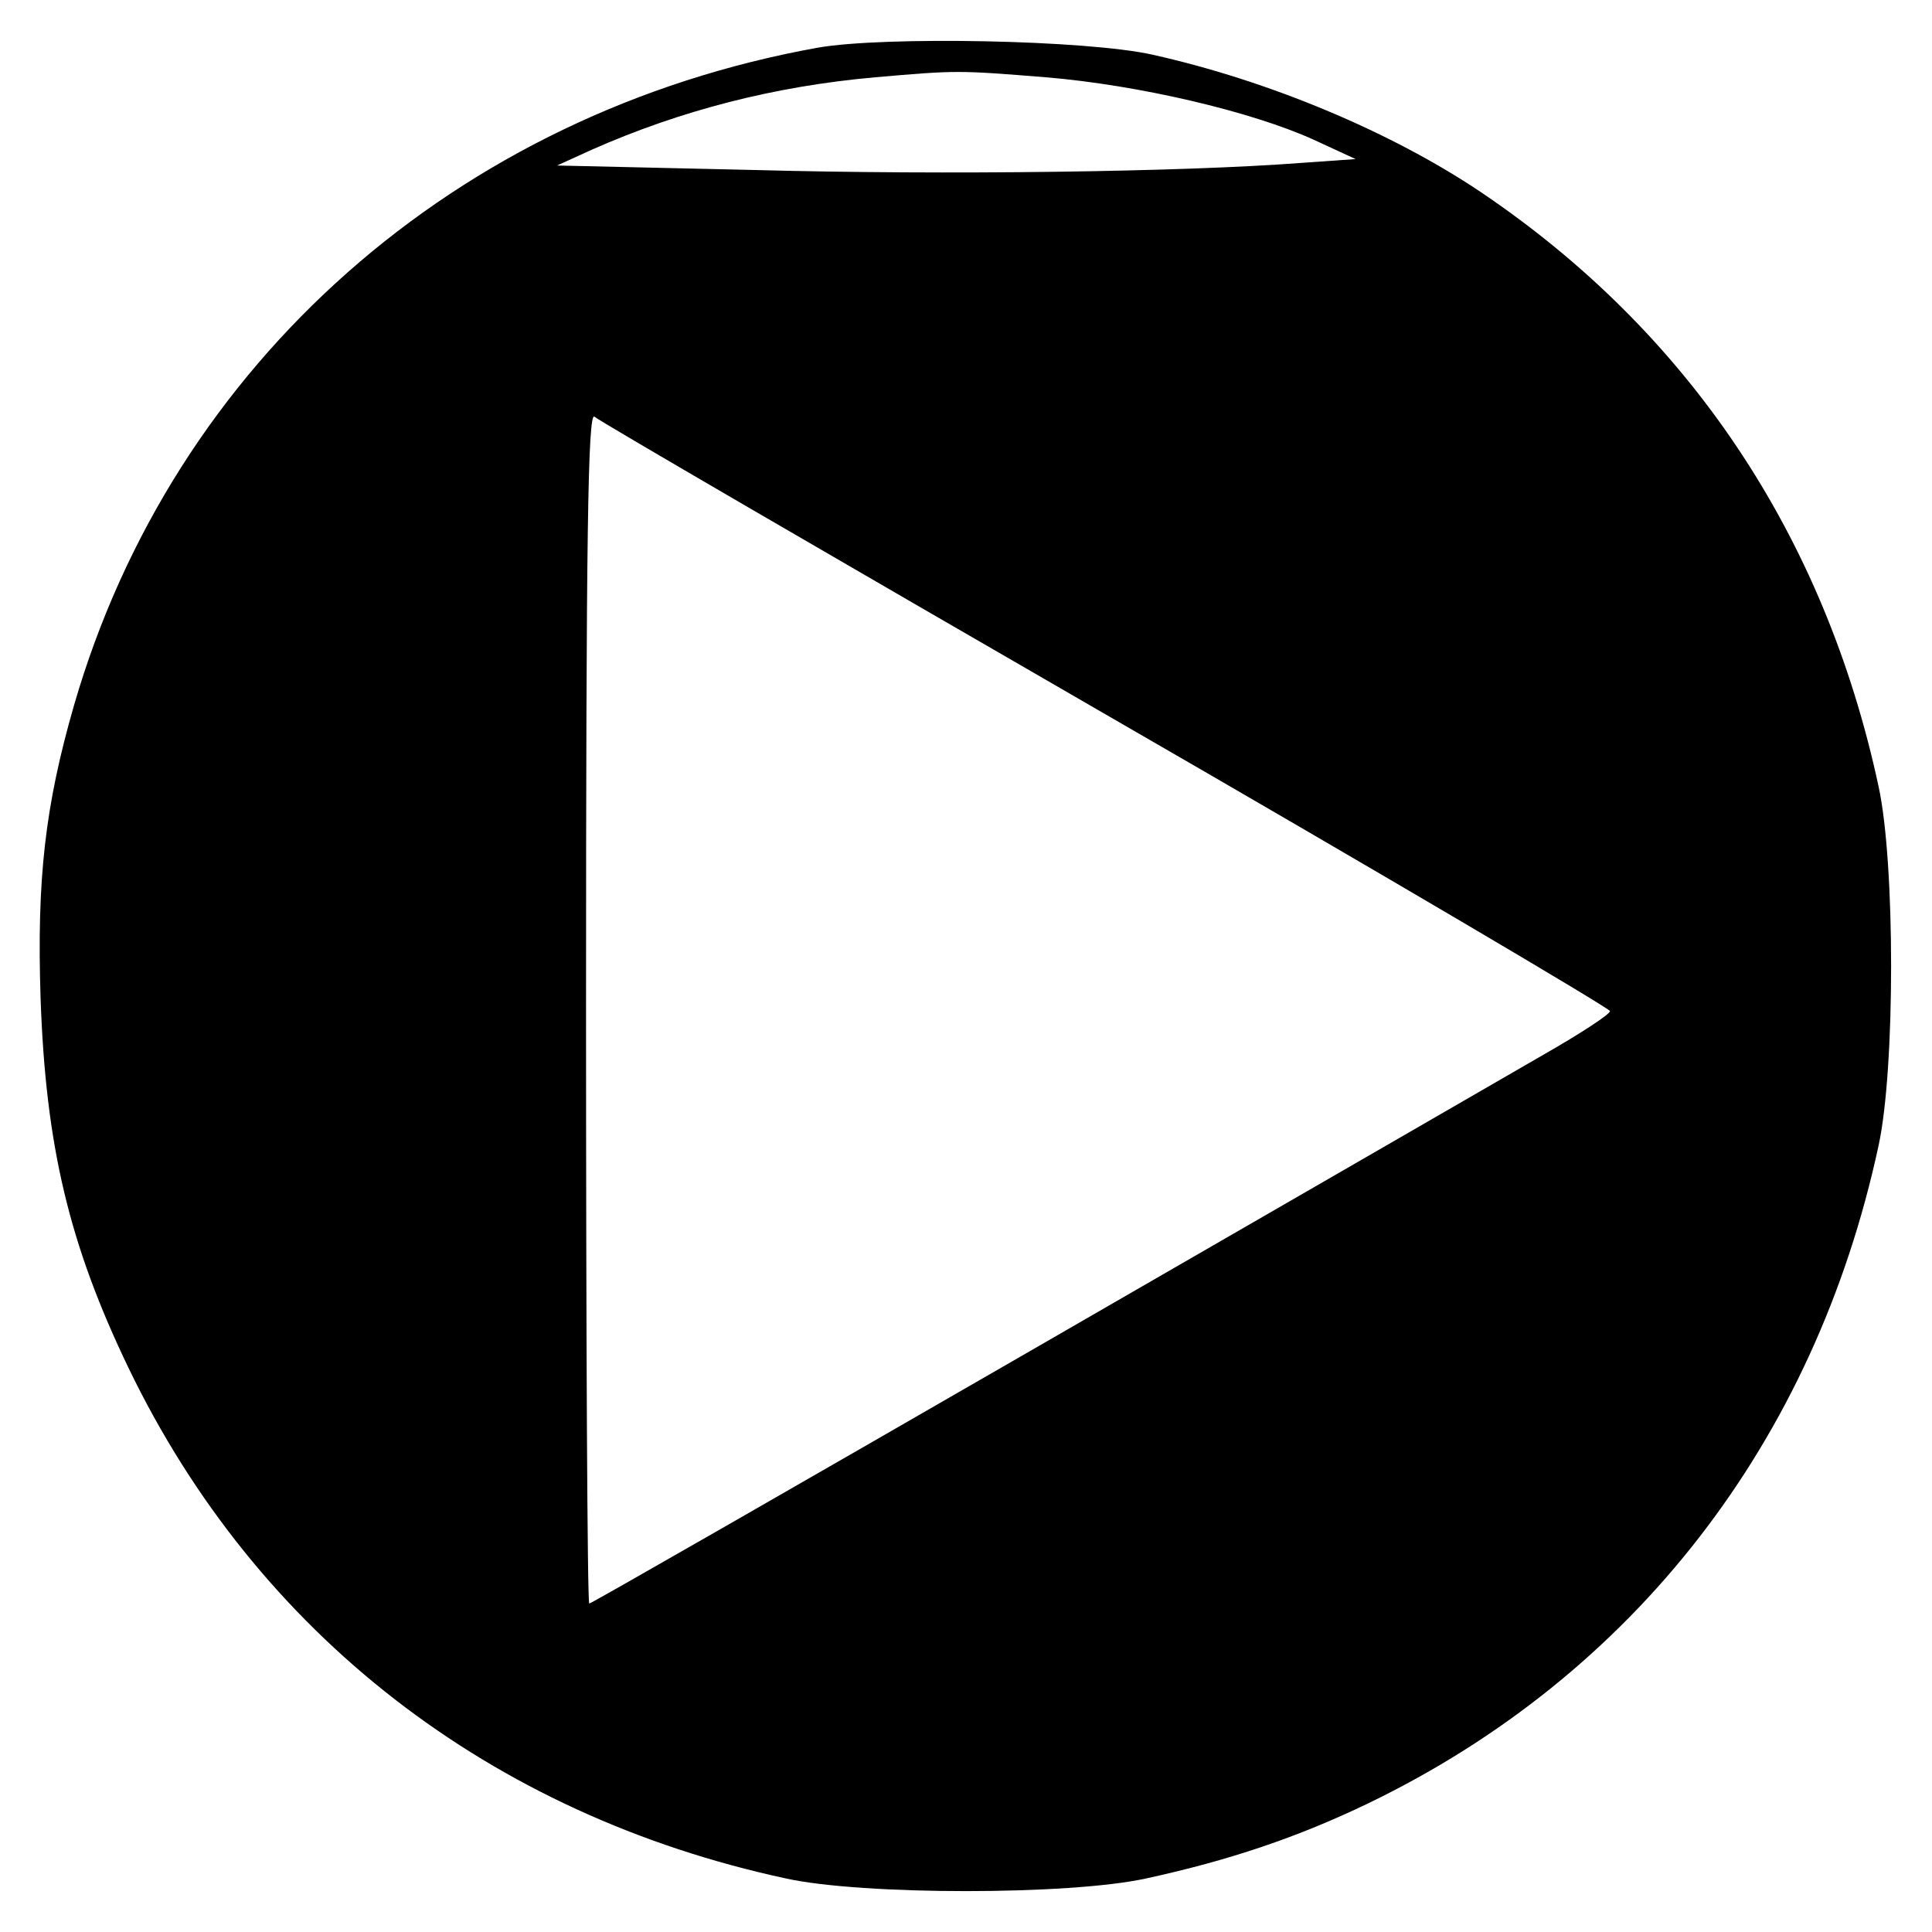
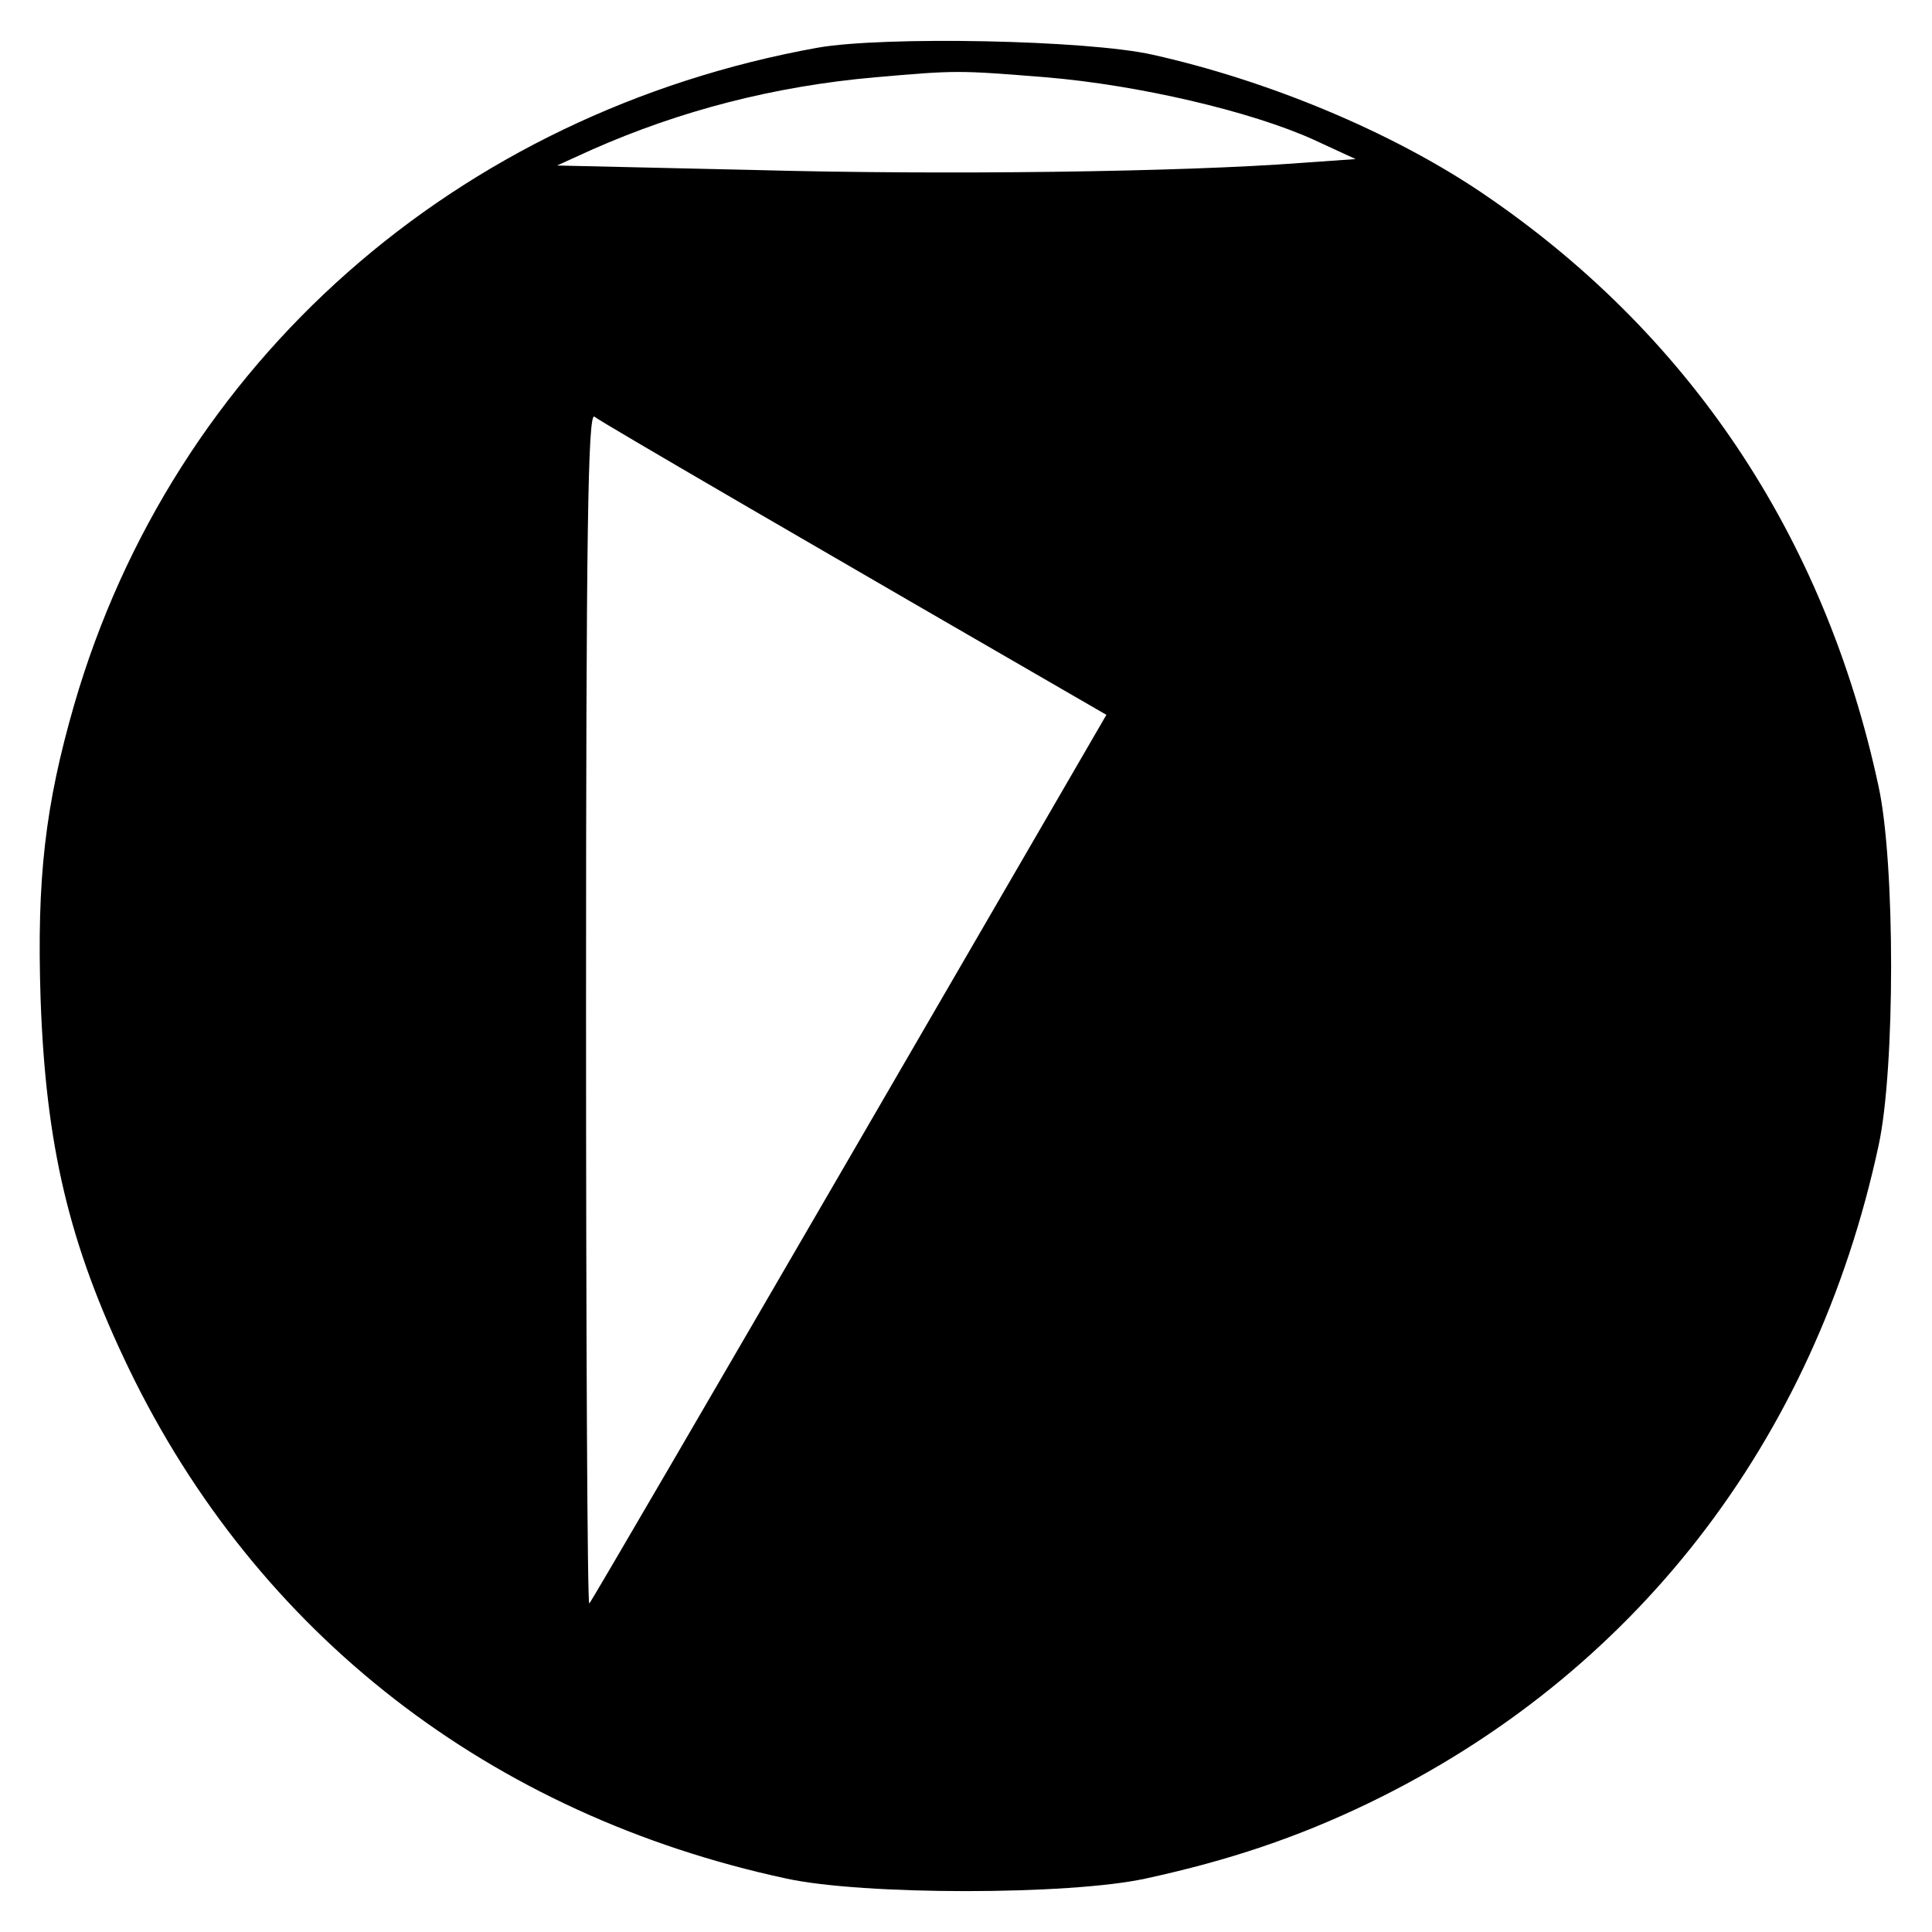
<svg xmlns="http://www.w3.org/2000/svg" version="1" width="400" height="400" viewBox="0 0 300 300">
-   <path d="M127 7.4C70.9 17.5 26.9 56.3 11.5 109.5c-4.5 15.6-5.8 27-5.2 45.5.8 22.9 4.4 38.2 13.7 57.5 19.9 41.2 56.1 69.3 102.1 79.2 11.9 2.6 43.9 2.6 55.8 0 12.9-2.8 23.6-6.4 34.6-11.7 41.2-19.9 69.3-56.1 79.2-102.1 2.6-11.9 2.6-43.9 0-55.8-8.4-39.1-29.6-70.6-61.8-92.3-14-9.4-33-17.3-50.9-21.3-10.2-2.3-41.7-2.9-52-1.1zm35.4 4.6c14.4 1.2 31.9 5.3 41.6 9.7l6.5 3-8.5.6c-18.3 1.4-55.3 1.9-84.7 1.1l-30.8-.7 5.5-2.5c13.6-6 28.1-9.8 43.9-11.2 12.7-1.1 12.8-1.1 26.5 0zm9.4 99c43 24.8 78.2 45.6 78.2 46 0 .5-4.6 3.5-10.2 6.7-5.7 3.3-41.2 23.8-79 45.6S91.8 249 91.5 249c-.3 0-.5-41.7-.5-92.6 0-74 .3-92.4 1.3-91.7.6.6 36.4 21.4 79.5 46.3z" />
+   <path d="M127 7.4C70.9 17.5 26.9 56.3 11.5 109.5c-4.5 15.6-5.8 27-5.2 45.5.8 22.9 4.4 38.2 13.7 57.5 19.9 41.2 56.1 69.3 102.1 79.2 11.9 2.6 43.9 2.6 55.8 0 12.9-2.8 23.6-6.4 34.6-11.7 41.2-19.9 69.3-56.1 79.2-102.1 2.6-11.9 2.6-43.9 0-55.8-8.4-39.1-29.6-70.6-61.8-92.3-14-9.4-33-17.3-50.9-21.3-10.2-2.3-41.7-2.9-52-1.1zm35.4 4.6c14.4 1.2 31.9 5.3 41.6 9.7l6.5 3-8.5.6c-18.3 1.4-55.3 1.9-84.7 1.1l-30.8-.7 5.5-2.5c13.6-6 28.1-9.8 43.9-11.2 12.7-1.1 12.8-1.1 26.5 0zm9.4 99S91.8 249 91.5 249c-.3 0-.5-41.7-.5-92.6 0-74 .3-92.4 1.3-91.7.6.6 36.4 21.4 79.5 46.3z" />
</svg>